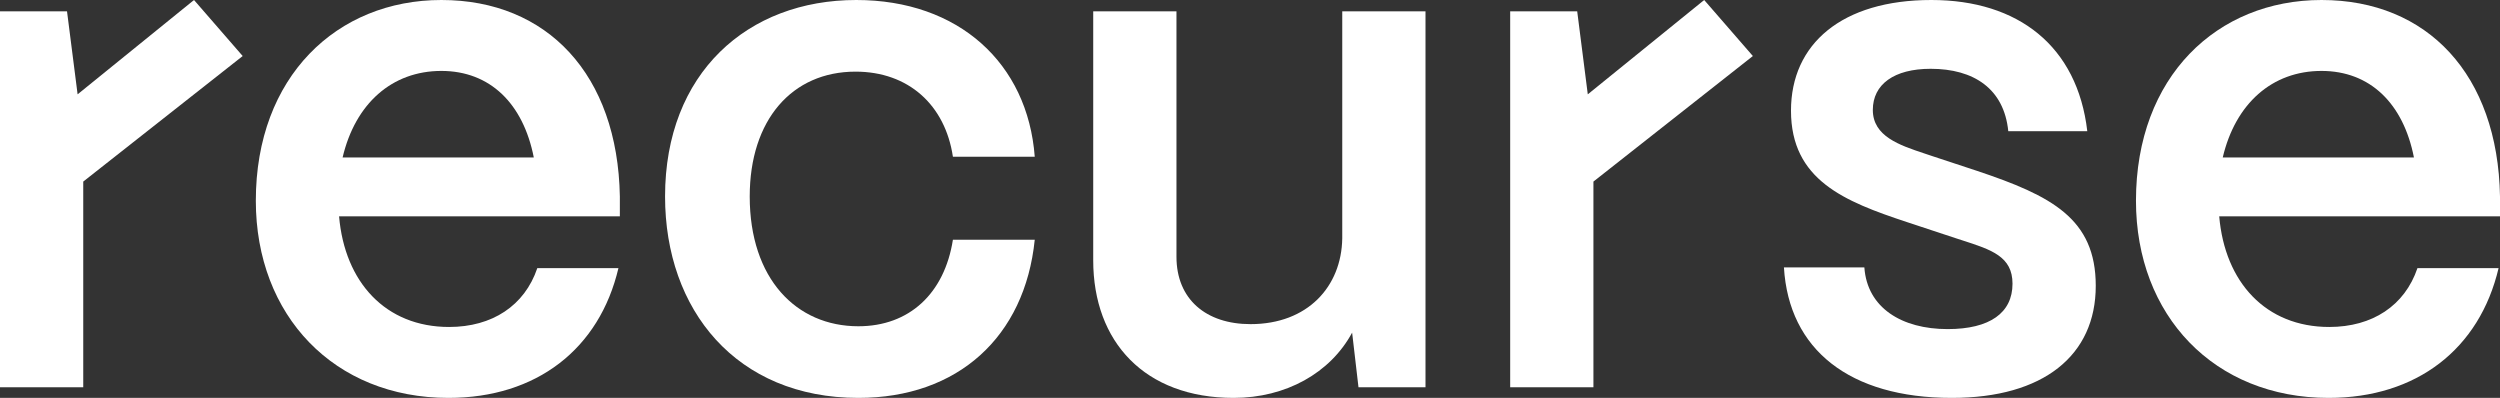
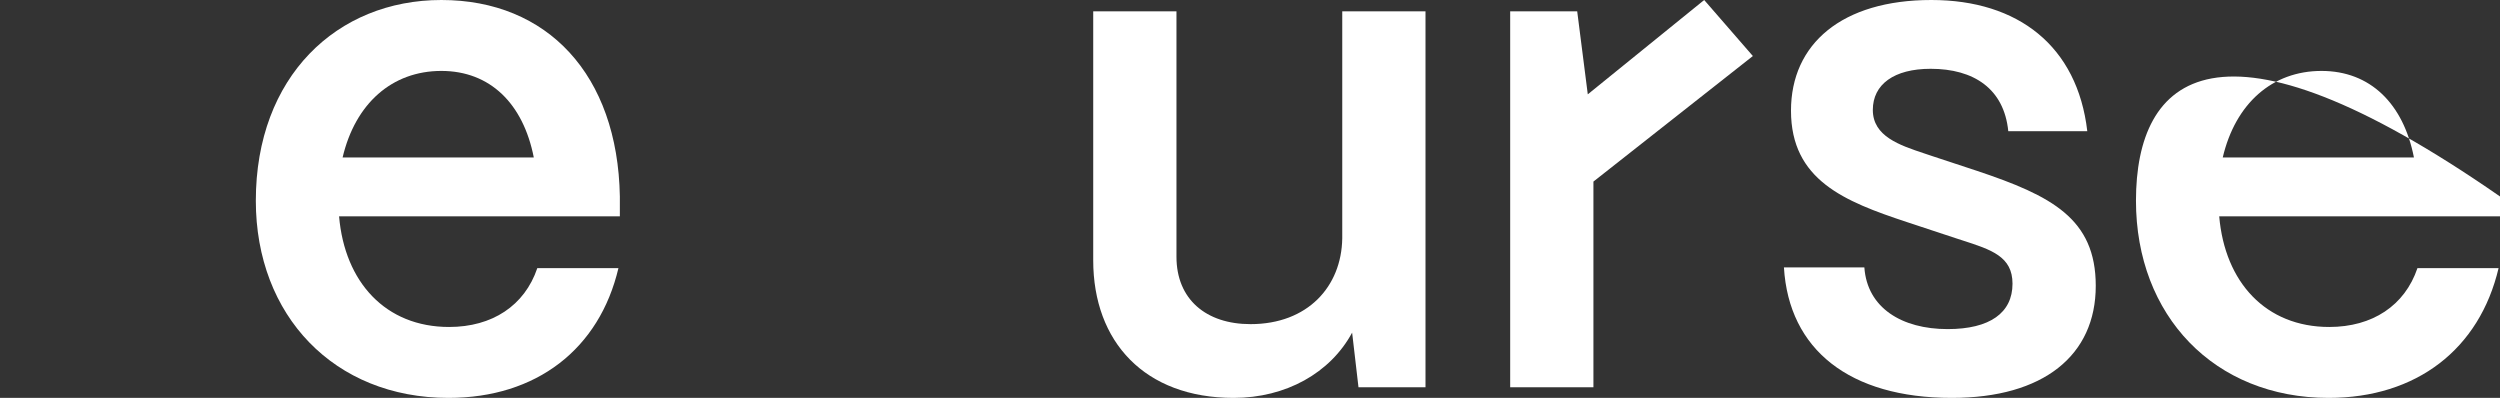
<svg xmlns="http://www.w3.org/2000/svg" width="666" height="106" viewBox="0 0 666 106" fill="none">
  <rect x="0" y="0" width="666" height="106" fill="#333333" stroke="none" />
-   <path d="M0 103.166H22.177V48.371L64.652 14.927L51.684 0L20.674 25.13L17.854 3.023H0V103.166Z" fill="white" style="fill:white;fill-opacity:1;" />
  <path fill-rule="evenodd" clip-rule="evenodd" d="M68.152 53.472C68.152 84.082 89.014 106 119.46 106C142.953 106 159.68 92.963 164.754 71.422H143.141C139.758 81.437 131.113 87.105 119.648 87.105C102.734 87.105 91.833 75.201 90.329 57.629H165.13V52.339C164.566 19.84 145.772 0 117.581 0C89.766 0 68.152 20.407 68.152 53.472ZM142.201 41.947H91.269C94.652 27.587 104.425 18.895 117.581 18.895C130.549 18.895 139.382 27.587 142.201 41.947Z" fill="white" style="fill:white;fill-opacity:1;" />
-   <path d="M177.173 52.339C177.173 82.57 196.155 106 228.669 106C255.172 106 273.026 89.75 275.657 63.864H253.856C251.601 78.225 242.204 86.916 228.669 86.916C212.13 86.916 199.726 74.257 199.726 52.339C199.726 31.932 211.002 19.084 227.917 19.084C242.016 19.084 251.789 27.964 253.856 41.758H275.657C273.778 16.816 255.36 0 228.105 0C199.162 0 177.173 19.462 177.173 52.339Z" fill="white" style="fill:white;fill-opacity:1;" />
  <path d="M291.233 69.344C291.233 91.073 304.953 106 328.633 106C342.541 106 354.381 99.387 360.207 88.617L361.899 103.166H379.753V3.023H357.576V63.487C357.388 76.335 348.367 86.349 333.144 86.349C321.304 86.349 313.41 79.736 313.41 68.399V3.023H291.233V69.344Z" fill="white" style="fill:white;fill-opacity:1;" />
  <path d="M402.312 103.166H424.489V48.371L466.964 14.927L453.996 0L422.986 25.13L420.167 3.023H402.312V103.166Z" fill="white" style="fill:white;fill-opacity:1;" />
  <path d="M475.239 71.234C476.555 93.151 492.718 106 519.969 106C544.402 106 558.31 94.663 558.31 76.146C558.31 58.196 546.469 52.15 526.735 45.537L514.707 41.569C514.042 41.34 513.363 41.114 512.68 40.887C506.029 38.676 498.92 36.312 498.92 29.287C498.92 22.485 504.558 18.328 514.331 18.328C525.796 18.328 533.877 23.619 535.005 34.955H556.054C553.423 12.282 537.636 0 514.519 0C490.651 0 477.119 11.715 477.119 29.476C477.119 47.993 491.402 53.661 507.941 59.141L521.097 63.487C521.674 63.676 522.241 63.859 522.797 64.039C530.567 66.55 536.132 68.349 536.132 75.579C536.132 83.326 530.118 87.672 518.842 87.672C506.626 87.672 497.416 82.004 496.665 71.234H475.239Z" fill="white" style="fill:white;fill-opacity:1;" />
-   <path fill-rule="evenodd" clip-rule="evenodd" d="M569.022 53.472C569.022 84.082 589.884 106 620.33 106C643.823 106 660.55 92.963 665.624 71.422H644.011C640.628 81.437 631.983 87.105 620.518 87.105C603.603 87.105 592.703 75.201 591.199 57.629H666V52.339C665.436 19.84 646.642 0 618.451 0C590.635 0 569.022 20.407 569.022 53.472ZM643.071 41.947H592.139C595.522 27.587 605.295 18.895 618.451 18.895C631.419 18.895 640.252 27.587 643.071 41.947Z" fill="white" style="fill:white;fill-opacity:1;" />
+   <path fill-rule="evenodd" clip-rule="evenodd" d="M569.022 53.472C569.022 84.082 589.884 106 620.33 106C643.823 106 660.55 92.963 665.624 71.422H644.011C640.628 81.437 631.983 87.105 620.518 87.105C603.603 87.105 592.703 75.201 591.199 57.629H666V52.339C590.635 0 569.022 20.407 569.022 53.472ZM643.071 41.947H592.139C595.522 27.587 605.295 18.895 618.451 18.895C631.419 18.895 640.252 27.587 643.071 41.947Z" fill="white" style="fill:white;fill-opacity:1;" />
</svg>